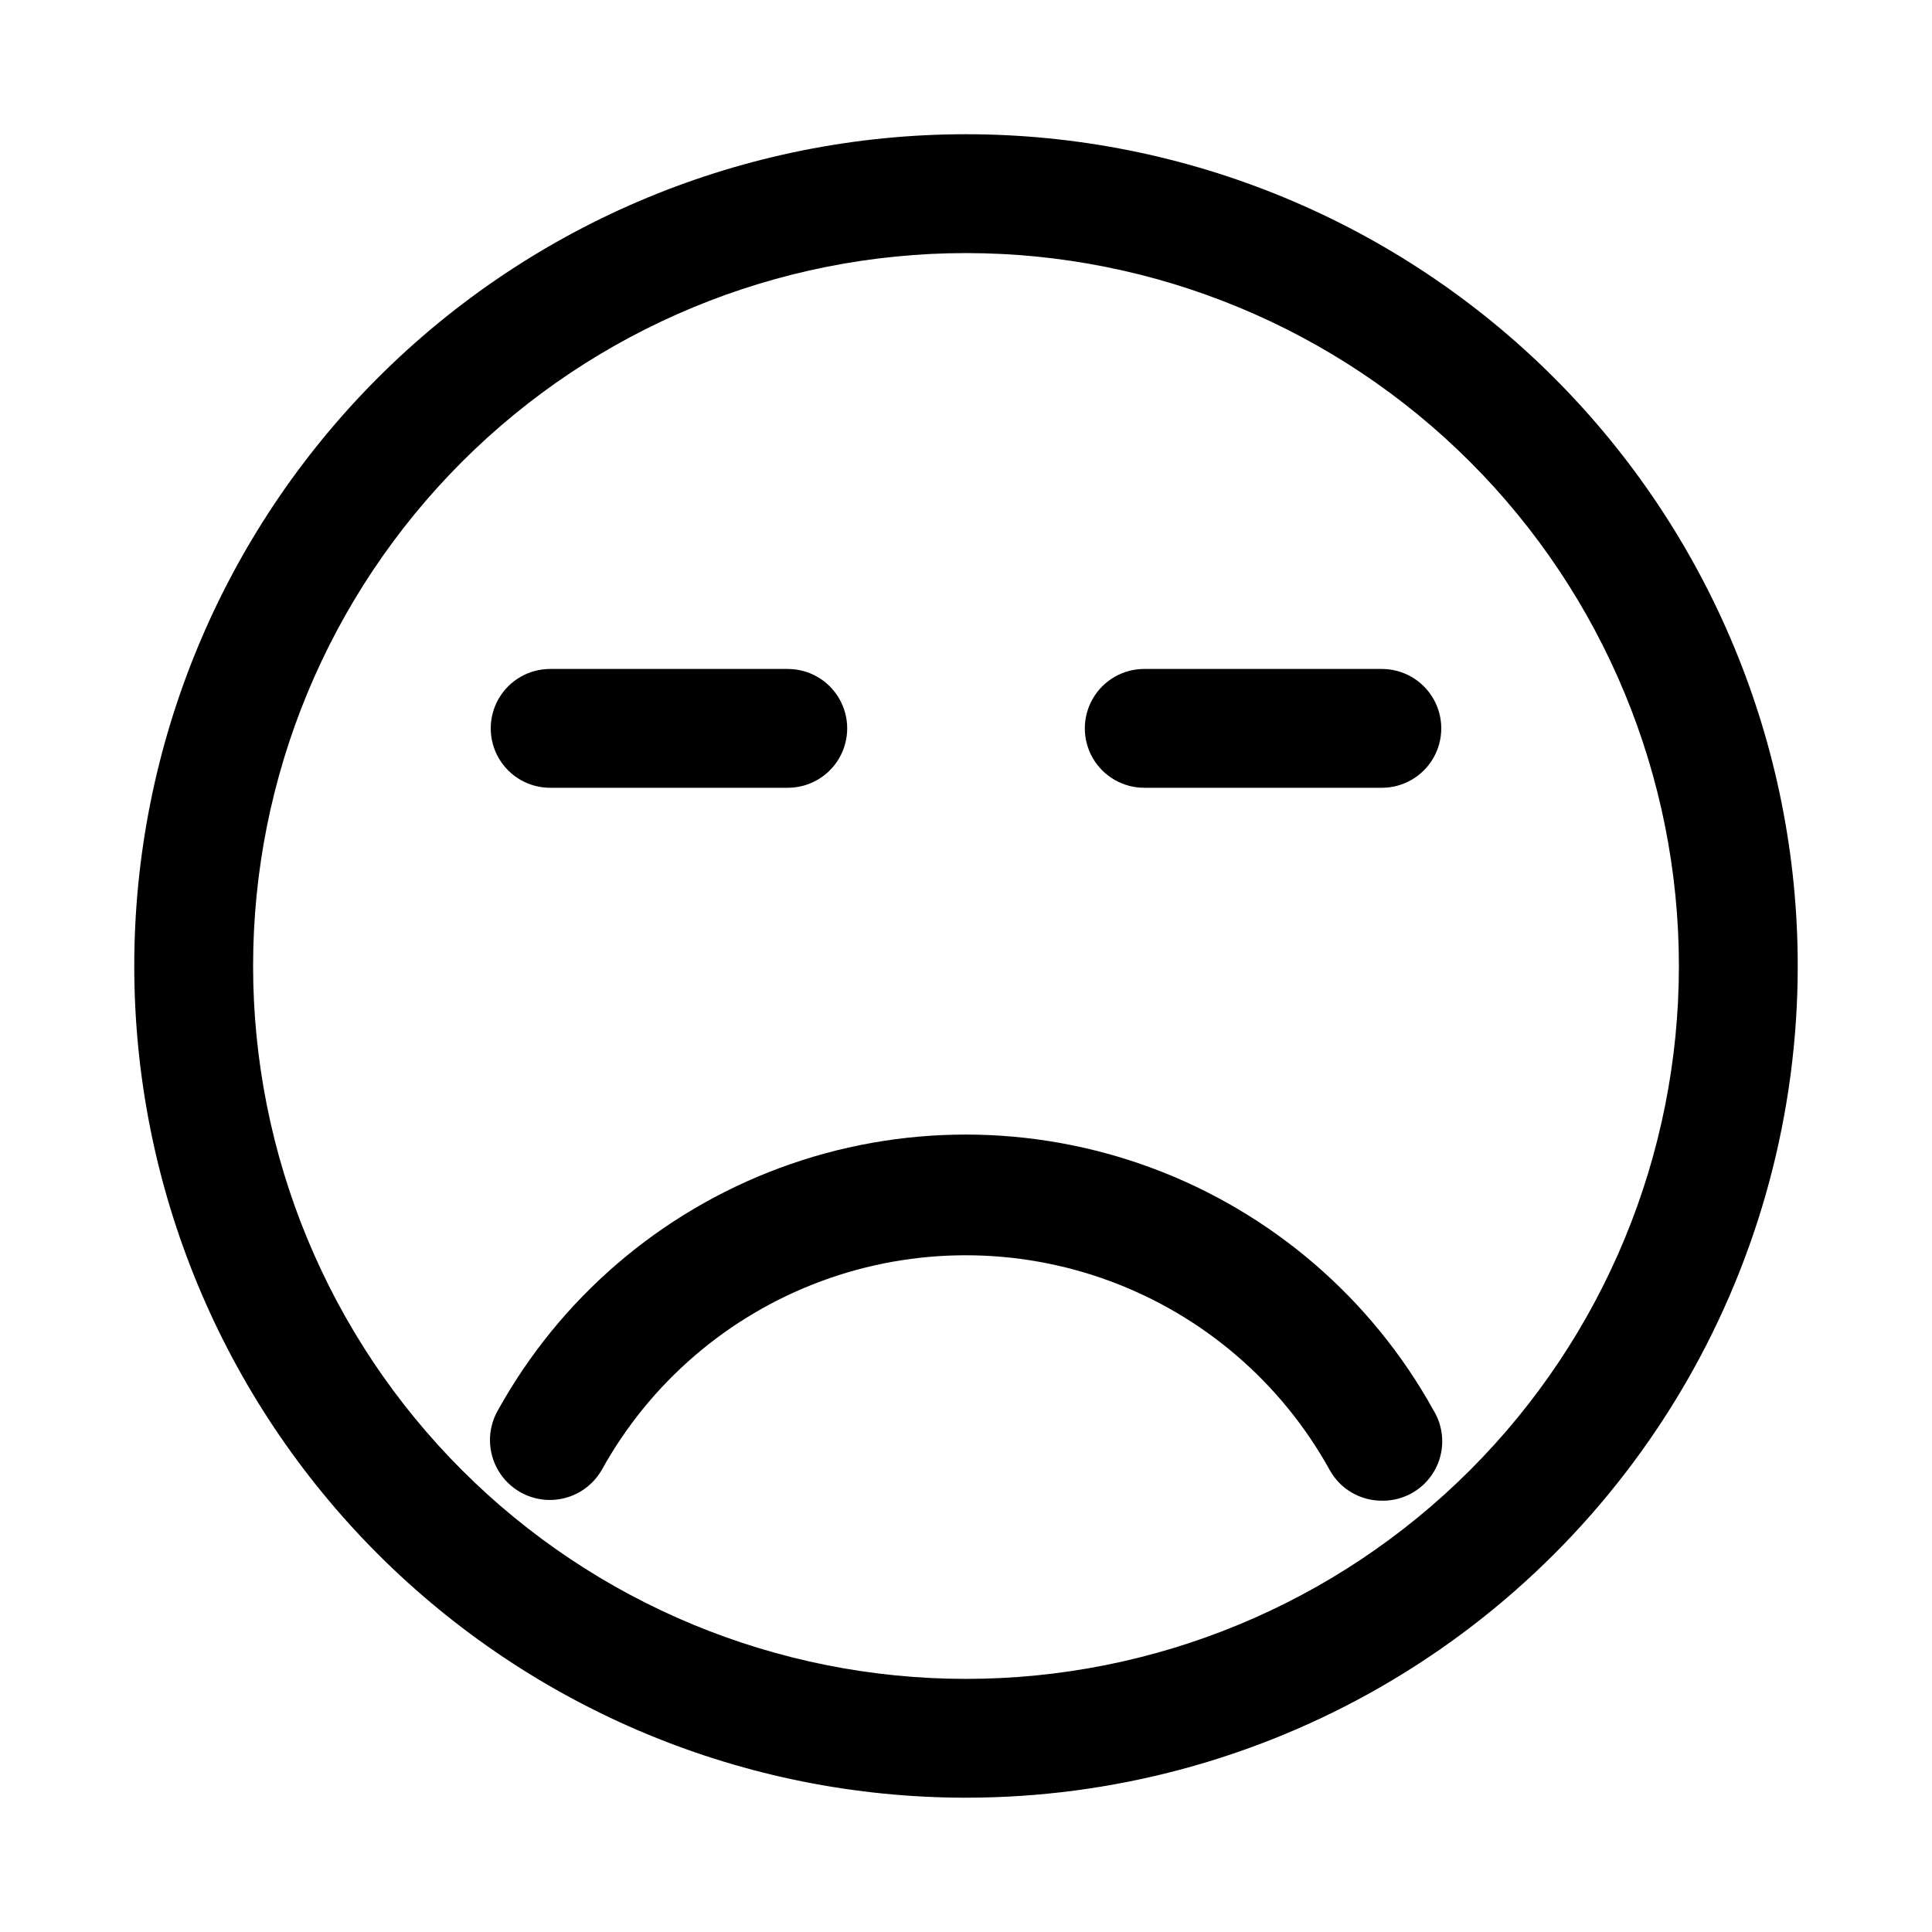
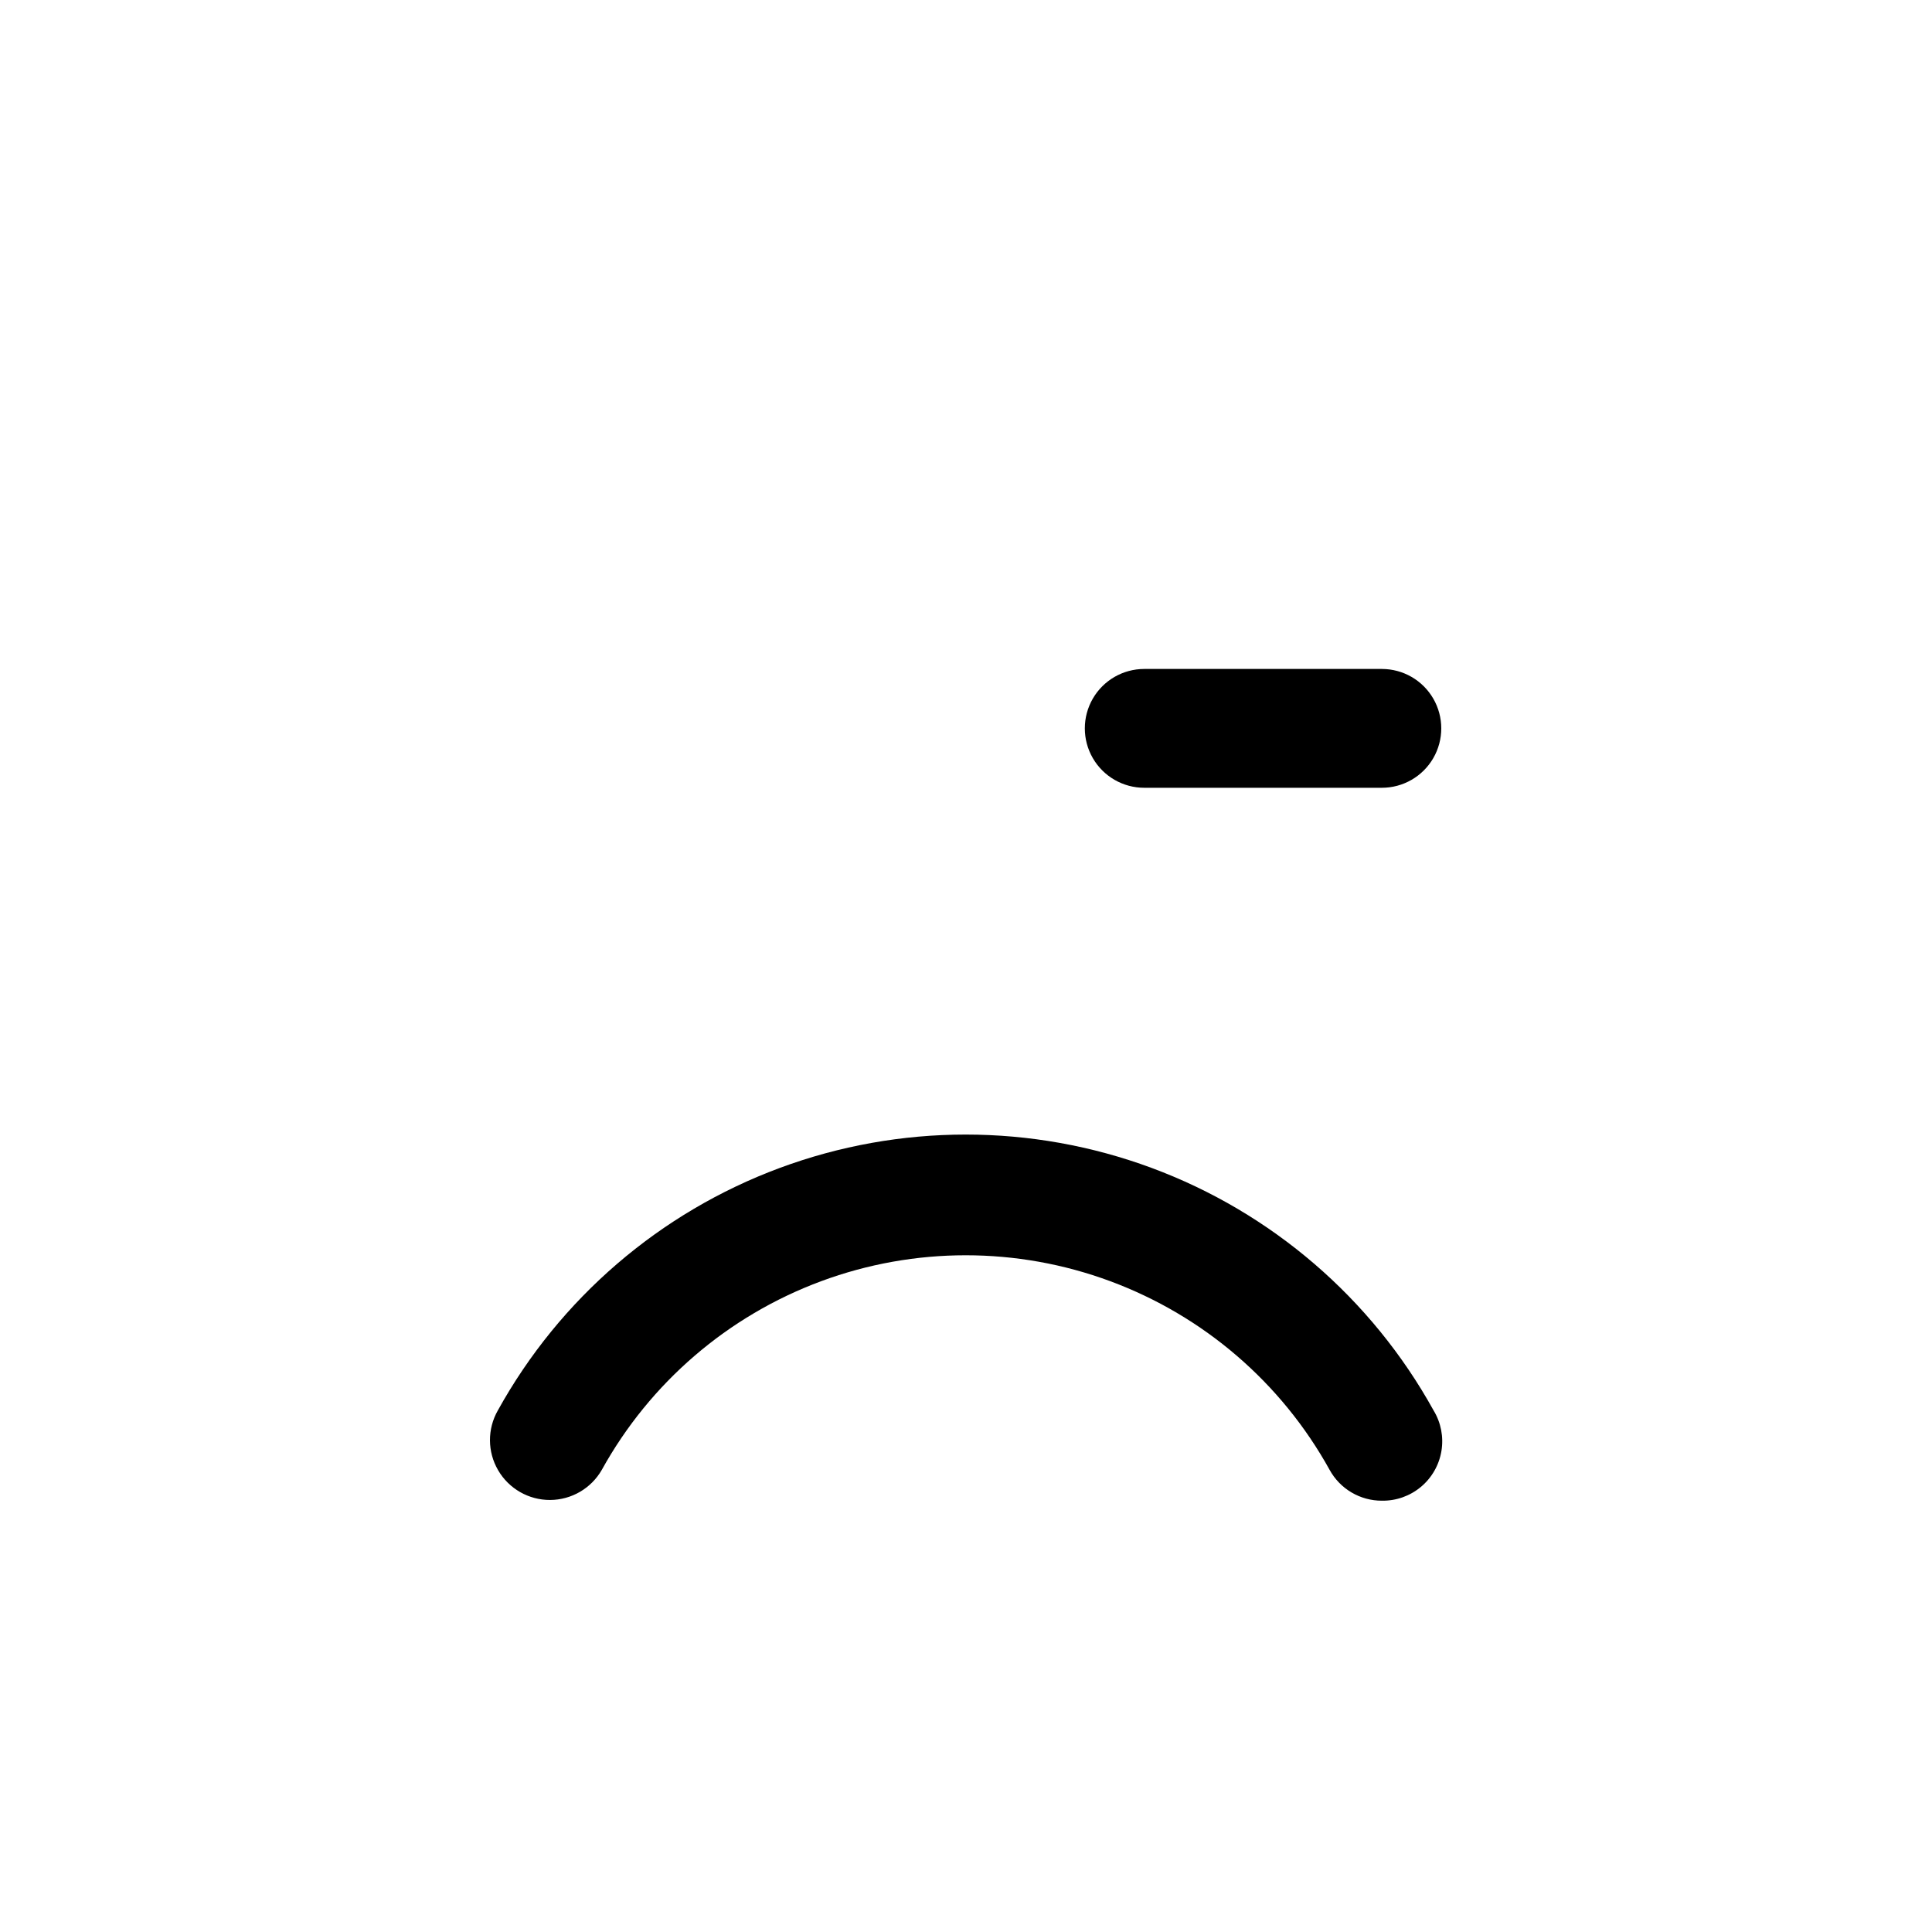
<svg xmlns="http://www.w3.org/2000/svg" fill="#000000" width="800px" height="800px" version="1.1" viewBox="144 144 512 512">
  <g>
-     <path d="m400 620.41c-58.461 0-114.52-23.223-155.86-64.559-41.336-41.336-64.559-97.398-64.559-155.86 0-58.461 23.223-114.52 64.559-155.86s97.398-64.559 155.86-64.559c58.457 0 114.52 23.223 155.86 64.559 41.336 41.336 64.559 97.398 64.559 155.86 0 38.691-10.184 76.699-29.527 110.21-19.348 33.508-47.172 61.332-80.68 80.68-33.508 19.344-71.516 29.527-110.21 29.527zm0-409.34c-50.109 0-98.164 19.906-133.59 55.336s-55.336 83.484-55.336 133.59c0 50.105 19.906 98.16 55.336 133.59 35.43 35.434 83.484 55.336 133.59 55.336 50.105 0 98.16-19.902 133.59-55.336 35.434-35.43 55.336-83.484 55.336-133.59 0-50.109-19.902-98.164-55.336-133.59-35.43-35.43-83.484-55.336-133.59-55.336z" />
    <path d="m510.21 541.7c-2.832 0.008-5.613-0.75-8.051-2.191-2.441-1.438-4.445-3.512-5.805-5.996-12.766-23.074-33.383-40.805-58.109-49.977-24.727-9.168-51.918-9.168-76.645 0-24.727 9.172-45.344 26.902-58.109 49.977-2.812 4.922-8.039 7.969-13.707 7.996-5.668 0.023-10.918-2.977-13.773-7.875-2.859-4.894-2.887-10.941-0.074-15.863 16.418-29.668 42.926-52.469 74.715-64.258 31.789-11.789 66.754-11.789 98.543 0 31.789 11.789 58.297 34.59 74.711 64.258 1.965 3.219 2.703 7.039 2.086 10.762-0.617 3.723-2.547 7.098-5.445 9.516-2.894 2.414-6.562 3.711-10.336 3.652z" />
-     <path d="m352.77 352.77h-62.977c-5.625 0-10.82-3-13.633-7.871-2.812-4.871-2.812-10.871 0-15.746 2.812-4.871 8.008-7.871 13.633-7.871h62.977c5.625 0 10.824 3 13.637 7.871 2.812 4.875 2.812 10.875 0 15.746-2.812 4.871-8.012 7.871-13.637 7.871z" />
    <path d="m510.21 352.77h-62.977c-5.625 0-10.82-3-13.633-7.871-2.812-4.871-2.812-10.871 0-15.746 2.812-4.871 8.008-7.871 13.633-7.871h62.977c5.625 0 10.82 3 13.633 7.871 2.812 4.875 2.812 10.875 0 15.746-2.812 4.871-8.008 7.871-13.633 7.871z" />
  </g>
</svg>